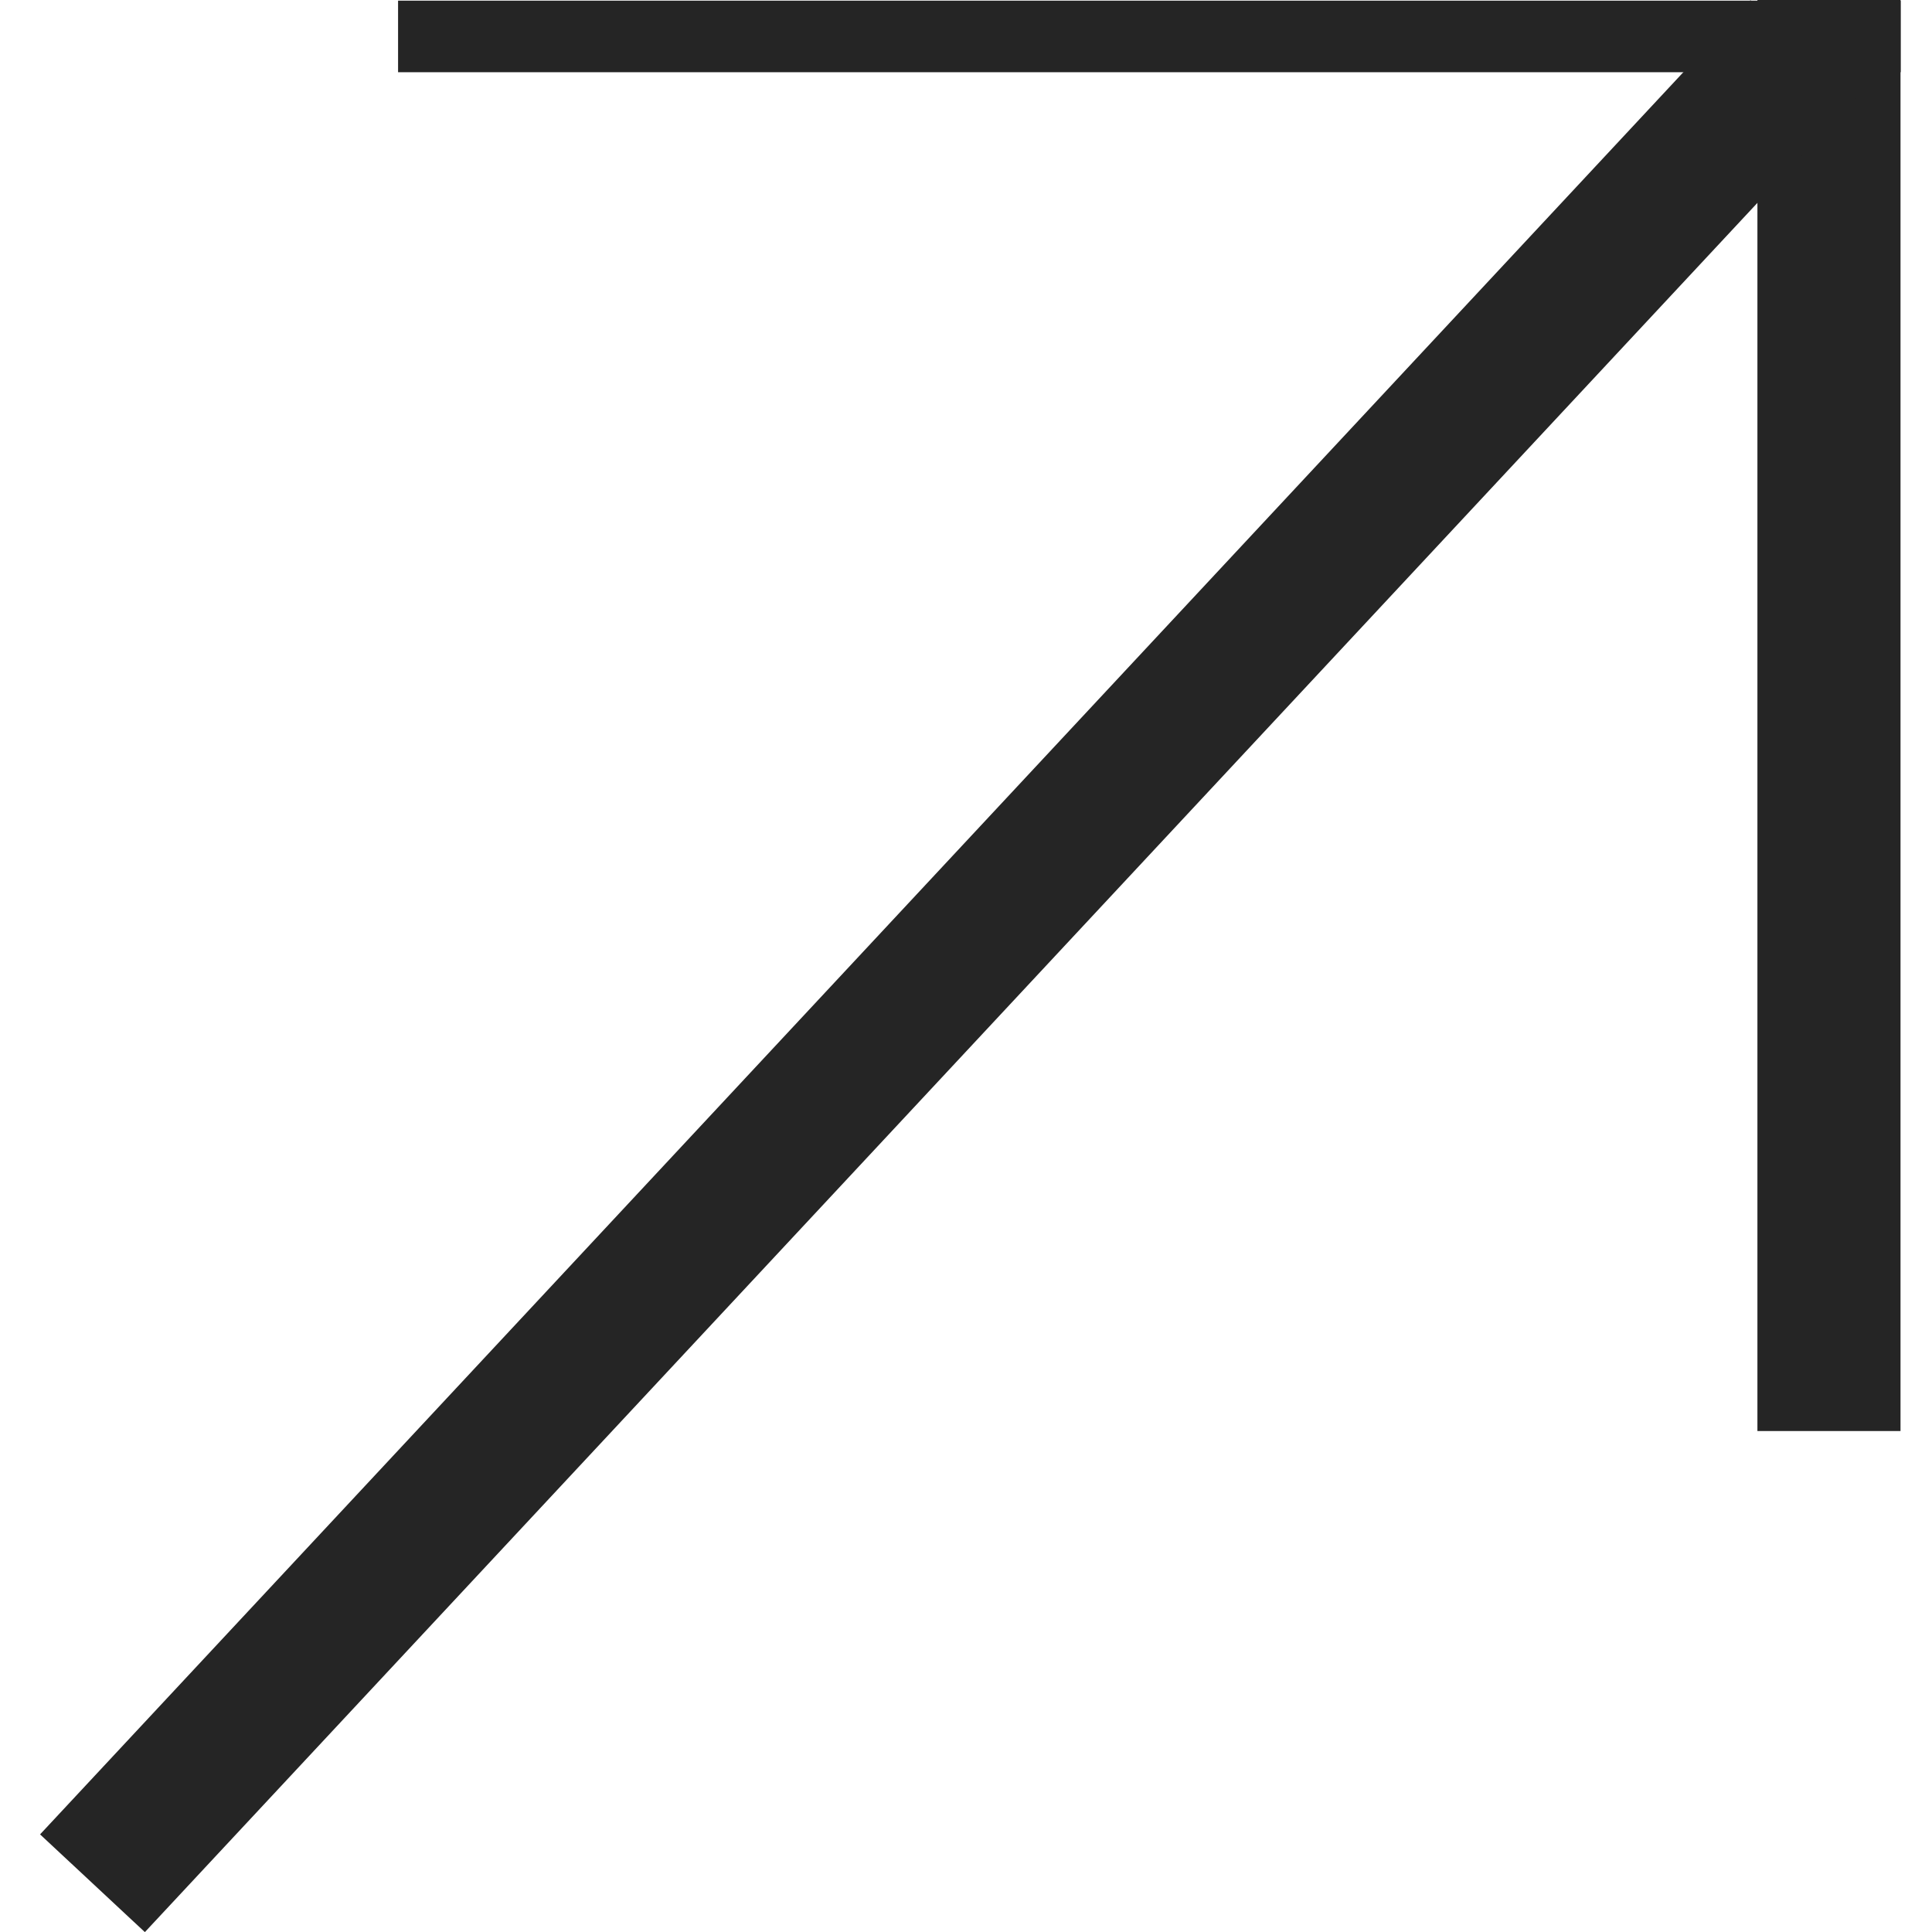
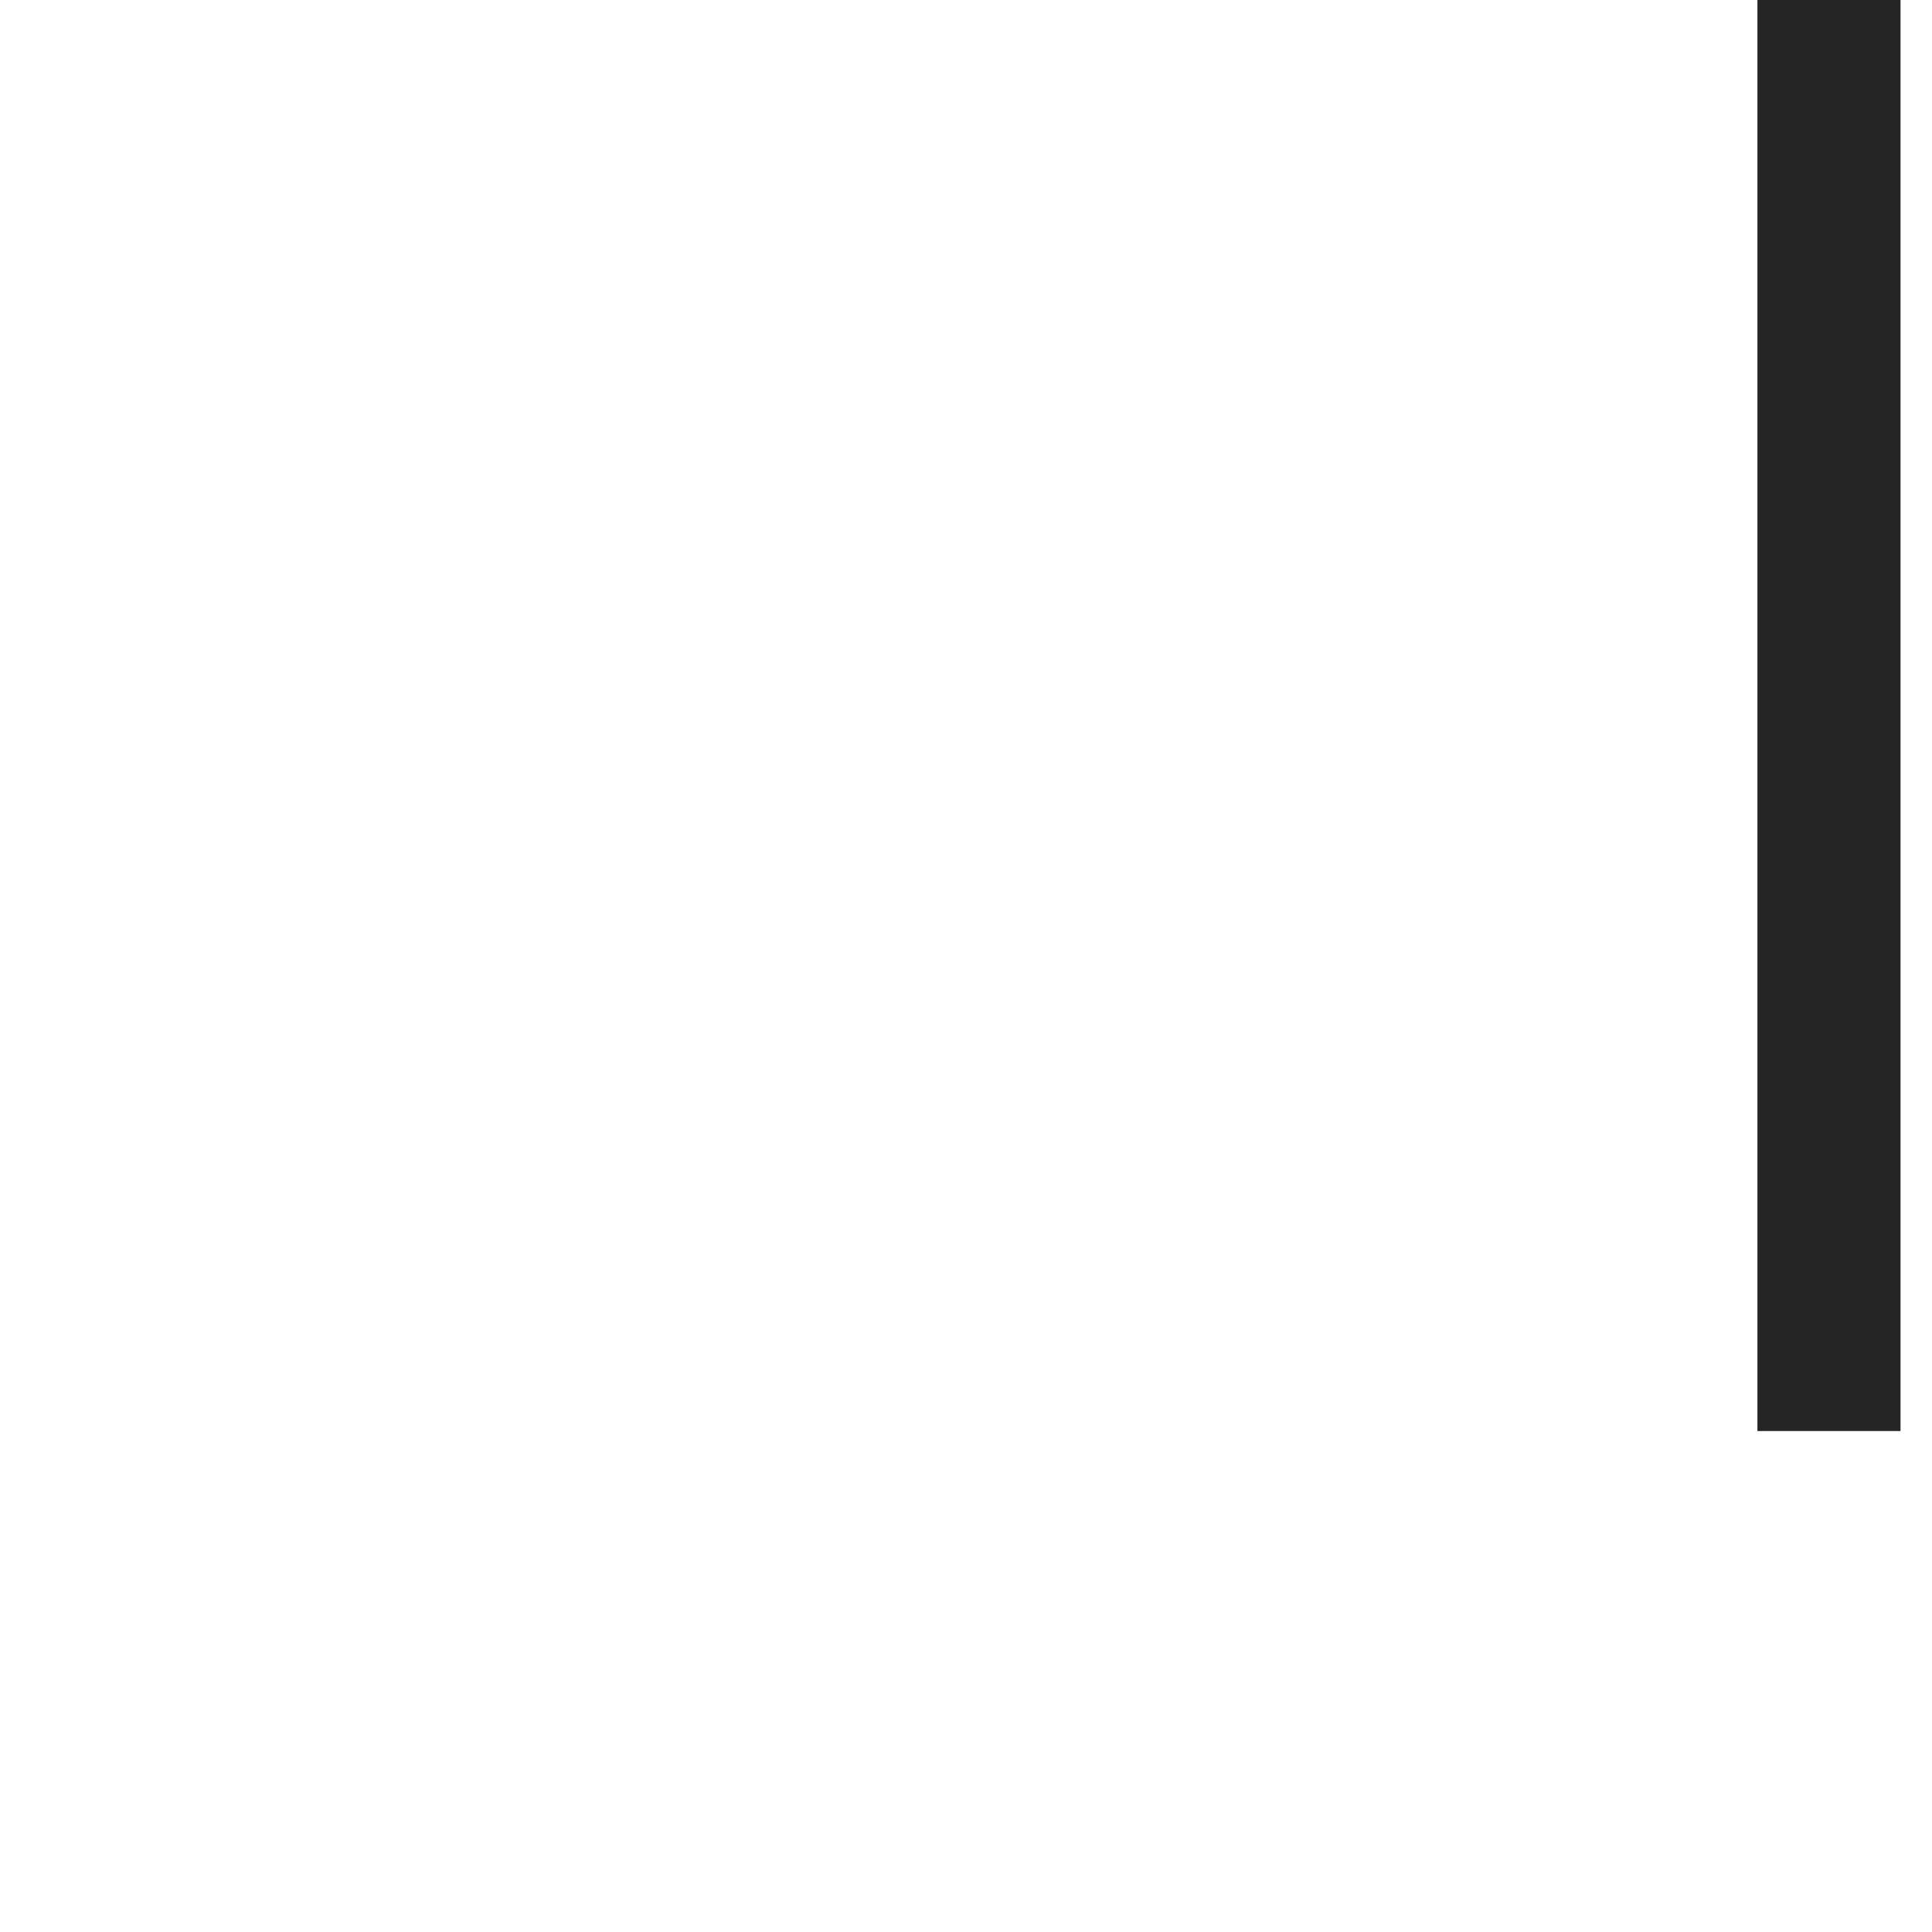
<svg xmlns="http://www.w3.org/2000/svg" width="47" height="47" viewBox="0 0 47 47" fill="none">
-   <rect x="9.684" y="0.016" width="36.554" height="1.741" fill="#252525" />
  <rect x="46.234" width="34.813" height="3.481" transform="rotate(90 46.234 0)" fill="#252525" />
-   <rect x="45.133" y="2.383" width="61.01" height="3.486" transform="rotate(133 45.133 2.383)" fill="#252525" />
</svg>